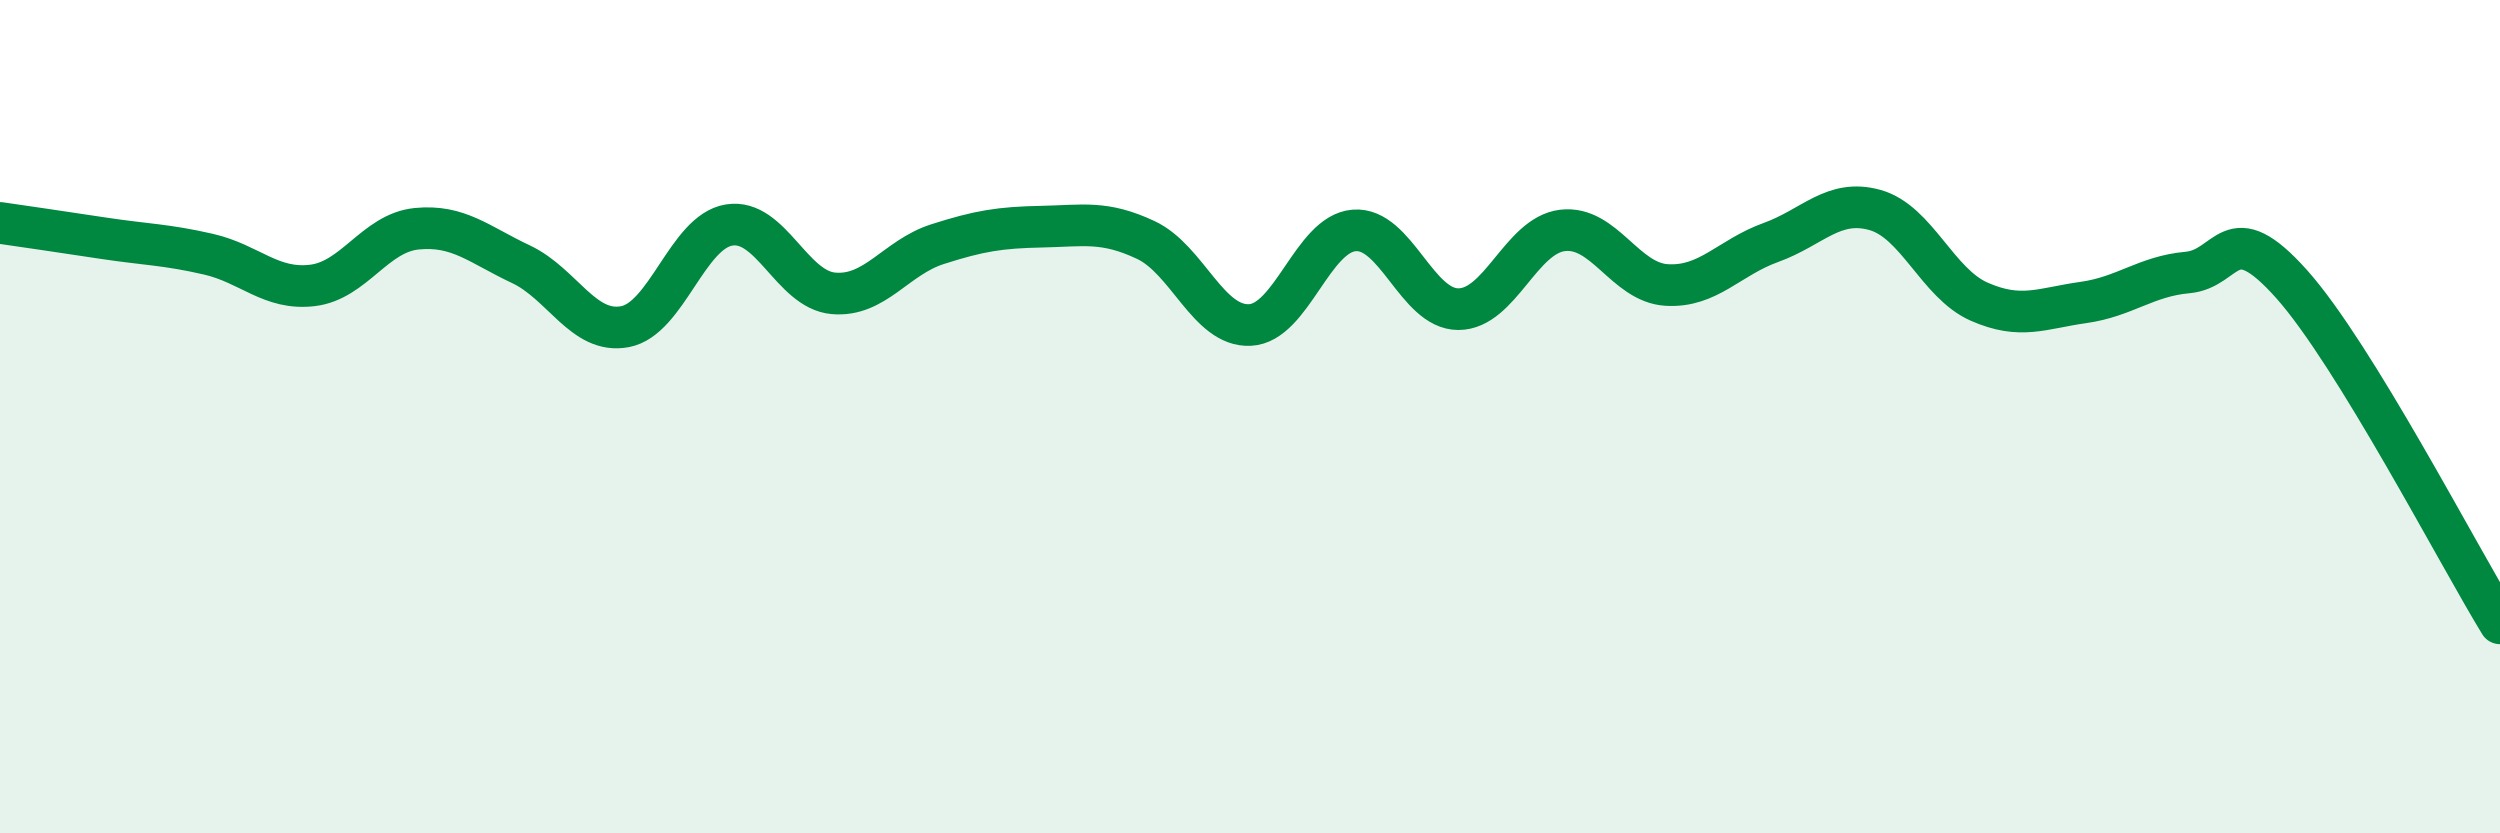
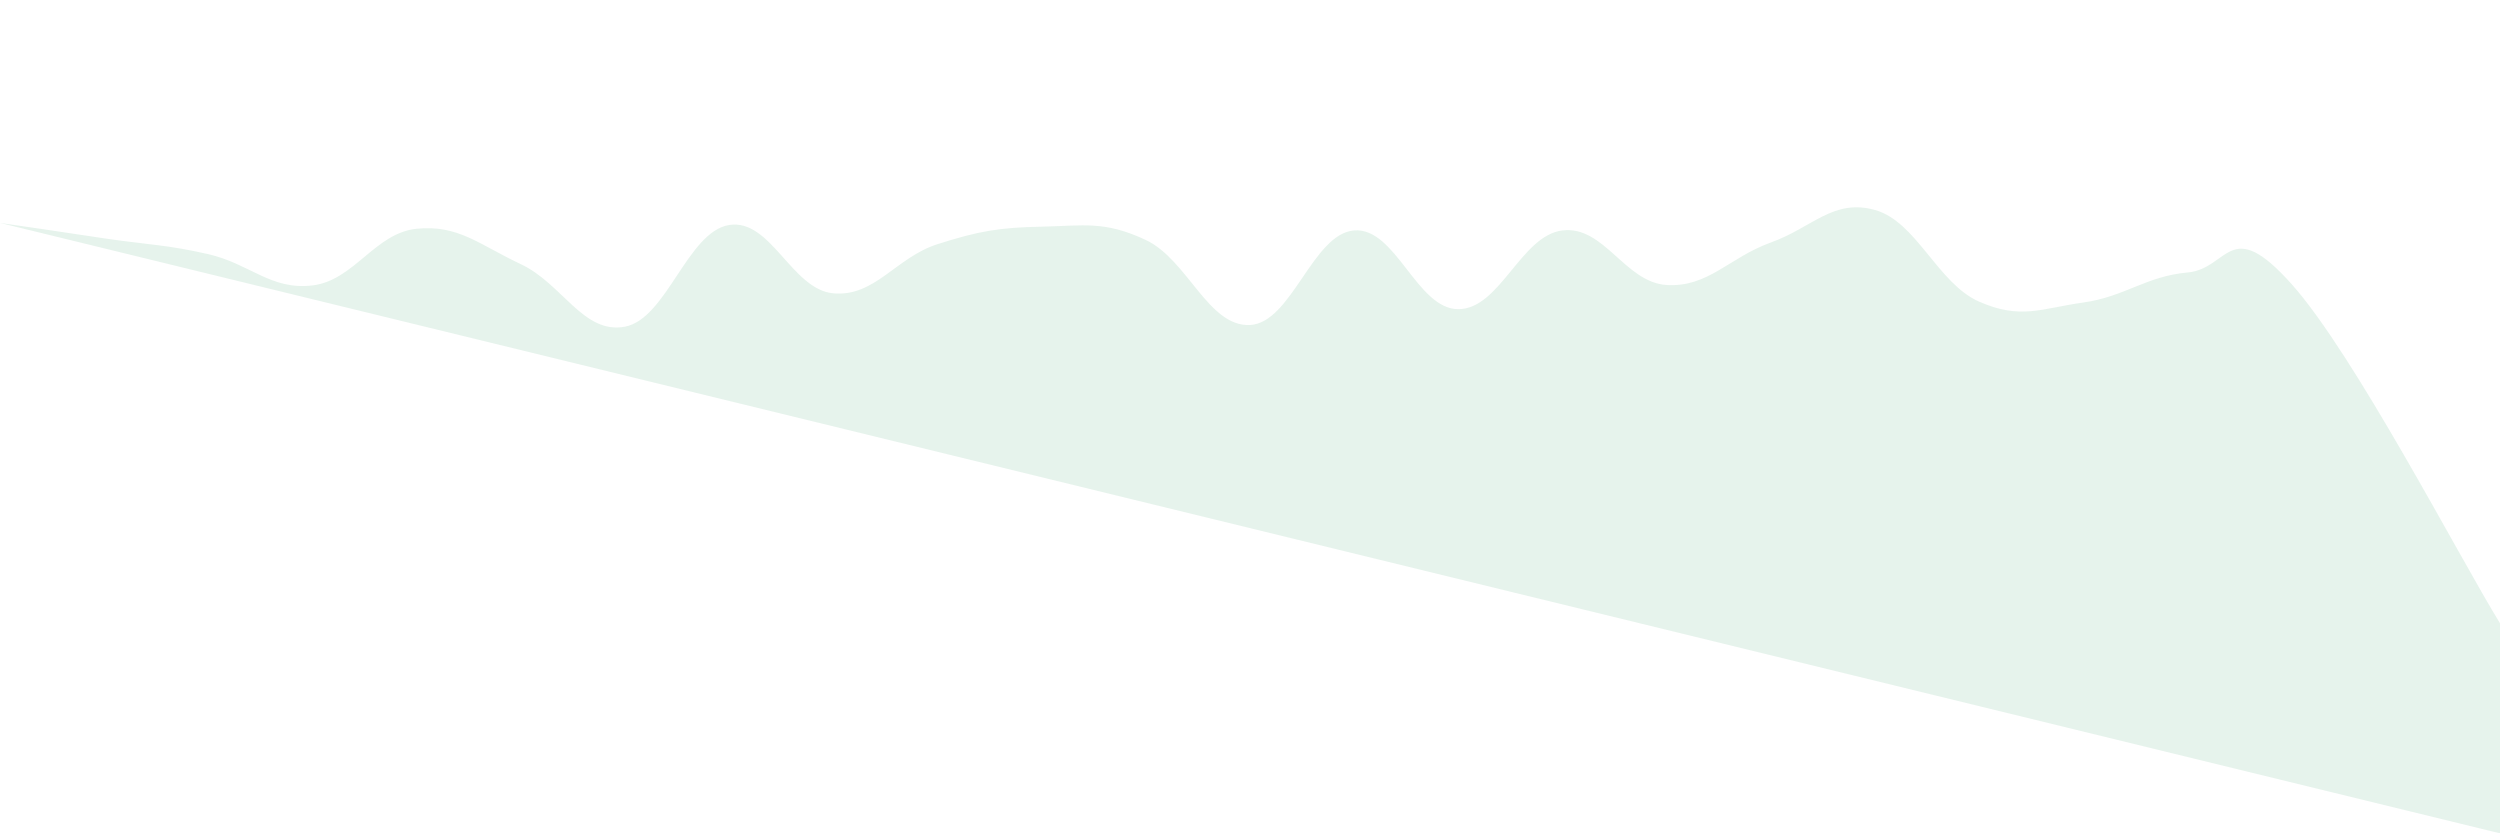
<svg xmlns="http://www.w3.org/2000/svg" width="60" height="20" viewBox="0 0 60 20">
-   <path d="M 0,5.35 C 0.5,5.42 1.5,5.57 2.5,5.72 C 3.5,5.87 4,5.87 5,6.1 C 6,6.33 6.5,6.97 7.5,6.85 C 8.5,6.73 9,5.59 10,5.49 C 11,5.39 11.5,5.87 12.5,6.34 C 13.5,6.81 14,8.03 15,7.84 C 16,7.65 16.5,5.56 17.5,5.4 C 18.5,5.24 19,6.95 20,7.04 C 21,7.13 21.5,6.18 22.5,5.86 C 23.5,5.54 24,5.46 25,5.44 C 26,5.42 26.5,5.29 27.5,5.76 C 28.5,6.23 29,7.85 30,7.8 C 31,7.75 31.5,5.61 32.5,5.53 C 33.5,5.45 34,7.42 35,7.42 C 36,7.42 36.5,5.65 37.5,5.53 C 38.5,5.41 39,6.78 40,6.84 C 41,6.9 41.5,6.18 42.5,5.82 C 43.5,5.46 44,4.76 45,5.04 C 46,5.32 46.5,6.8 47.5,7.24 C 48.5,7.68 49,7.4 50,7.26 C 51,7.12 51.5,6.63 52.5,6.54 C 53.5,6.45 53.5,5.14 55,6.82 C 56.5,8.5 59,13.33 60,14.96L60 20L0 20Z" fill="#008740" opacity="0.1" stroke-linecap="round" stroke-linejoin="round" />
-   <path d="M 0,5.35 C 0.5,5.42 1.5,5.57 2.5,5.72 C 3.5,5.87 4,5.87 5,6.1 C 6,6.33 6.5,6.97 7.5,6.85 C 8.5,6.73 9,5.59 10,5.49 C 11,5.39 11.5,5.87 12.5,6.34 C 13.5,6.81 14,8.03 15,7.84 C 16,7.65 16.5,5.56 17.5,5.4 C 18.5,5.24 19,6.95 20,7.04 C 21,7.13 21.5,6.18 22.5,5.86 C 23.5,5.54 24,5.46 25,5.44 C 26,5.42 26.5,5.29 27.5,5.76 C 28.5,6.23 29,7.85 30,7.8 C 31,7.75 31.5,5.61 32.5,5.53 C 33.5,5.45 34,7.42 35,7.42 C 36,7.42 36.5,5.65 37.5,5.53 C 38.5,5.41 39,6.78 40,6.84 C 41,6.9 41.5,6.18 42.5,5.82 C 43.5,5.46 44,4.76 45,5.04 C 46,5.32 46.5,6.8 47.5,7.24 C 48.5,7.68 49,7.4 50,7.26 C 51,7.12 51.5,6.63 52.5,6.54 C 53.5,6.45 53.5,5.14 55,6.82 C 56.5,8.5 59,13.33 60,14.96" stroke="#008740" stroke-width="1" fill="none" stroke-linecap="round" stroke-linejoin="round" />
+   <path d="M 0,5.35 C 0.5,5.42 1.5,5.57 2.5,5.72 C 3.5,5.87 4,5.87 5,6.1 C 6,6.33 6.5,6.97 7.5,6.85 C 8.5,6.73 9,5.59 10,5.49 C 11,5.39 11.5,5.87 12.5,6.34 C 13.5,6.81 14,8.03 15,7.84 C 16,7.65 16.5,5.56 17.5,5.4 C 18.5,5.24 19,6.95 20,7.04 C 21,7.13 21.5,6.18 22.5,5.86 C 23.5,5.54 24,5.46 25,5.44 C 26,5.42 26.5,5.29 27.5,5.76 C 28.5,6.23 29,7.85 30,7.8 C 31,7.75 31.5,5.61 32.5,5.53 C 33.5,5.45 34,7.42 35,7.42 C 36,7.42 36.5,5.65 37.5,5.53 C 38.5,5.41 39,6.78 40,6.84 C 41,6.9 41.5,6.18 42.5,5.82 C 43.5,5.46 44,4.76 45,5.04 C 46,5.32 46.5,6.8 47.5,7.24 C 48.5,7.68 49,7.4 50,7.26 C 51,7.12 51.5,6.63 52.5,6.54 C 53.5,6.45 53.5,5.14 55,6.82 C 56.5,8.5 59,13.33 60,14.96L60 20Z" fill="#008740" opacity="0.1" stroke-linecap="round" stroke-linejoin="round" />
</svg>